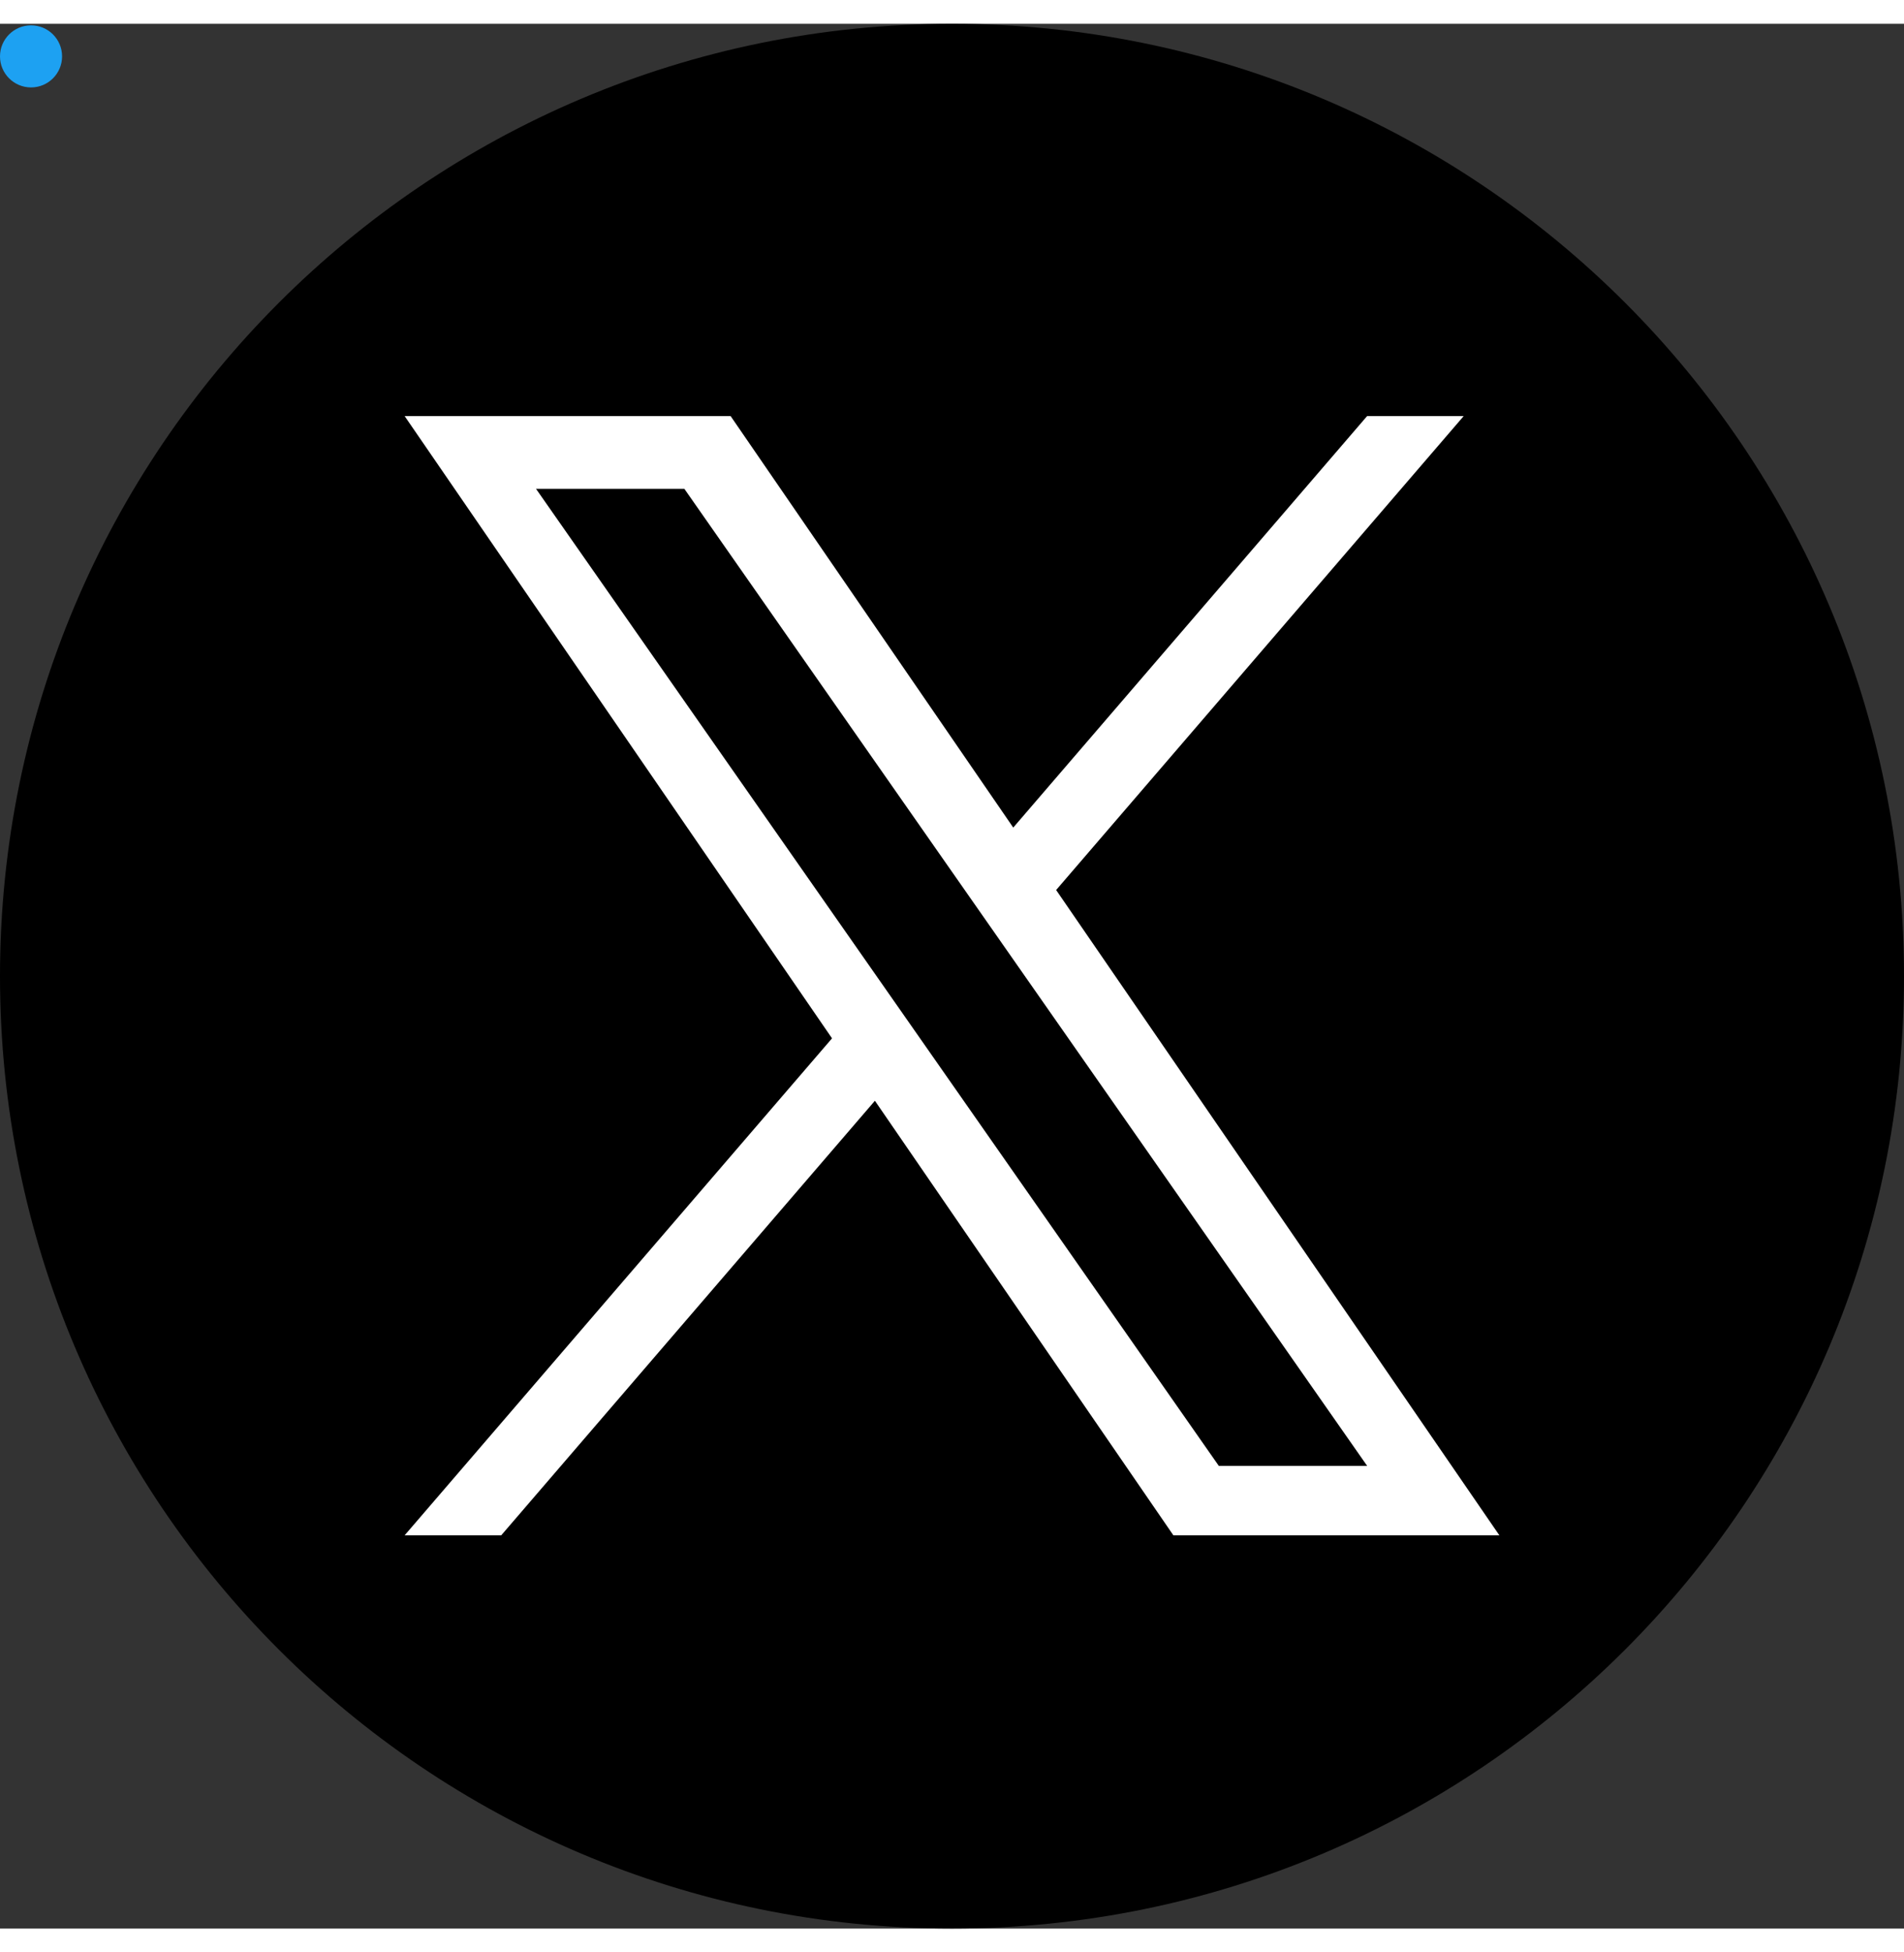
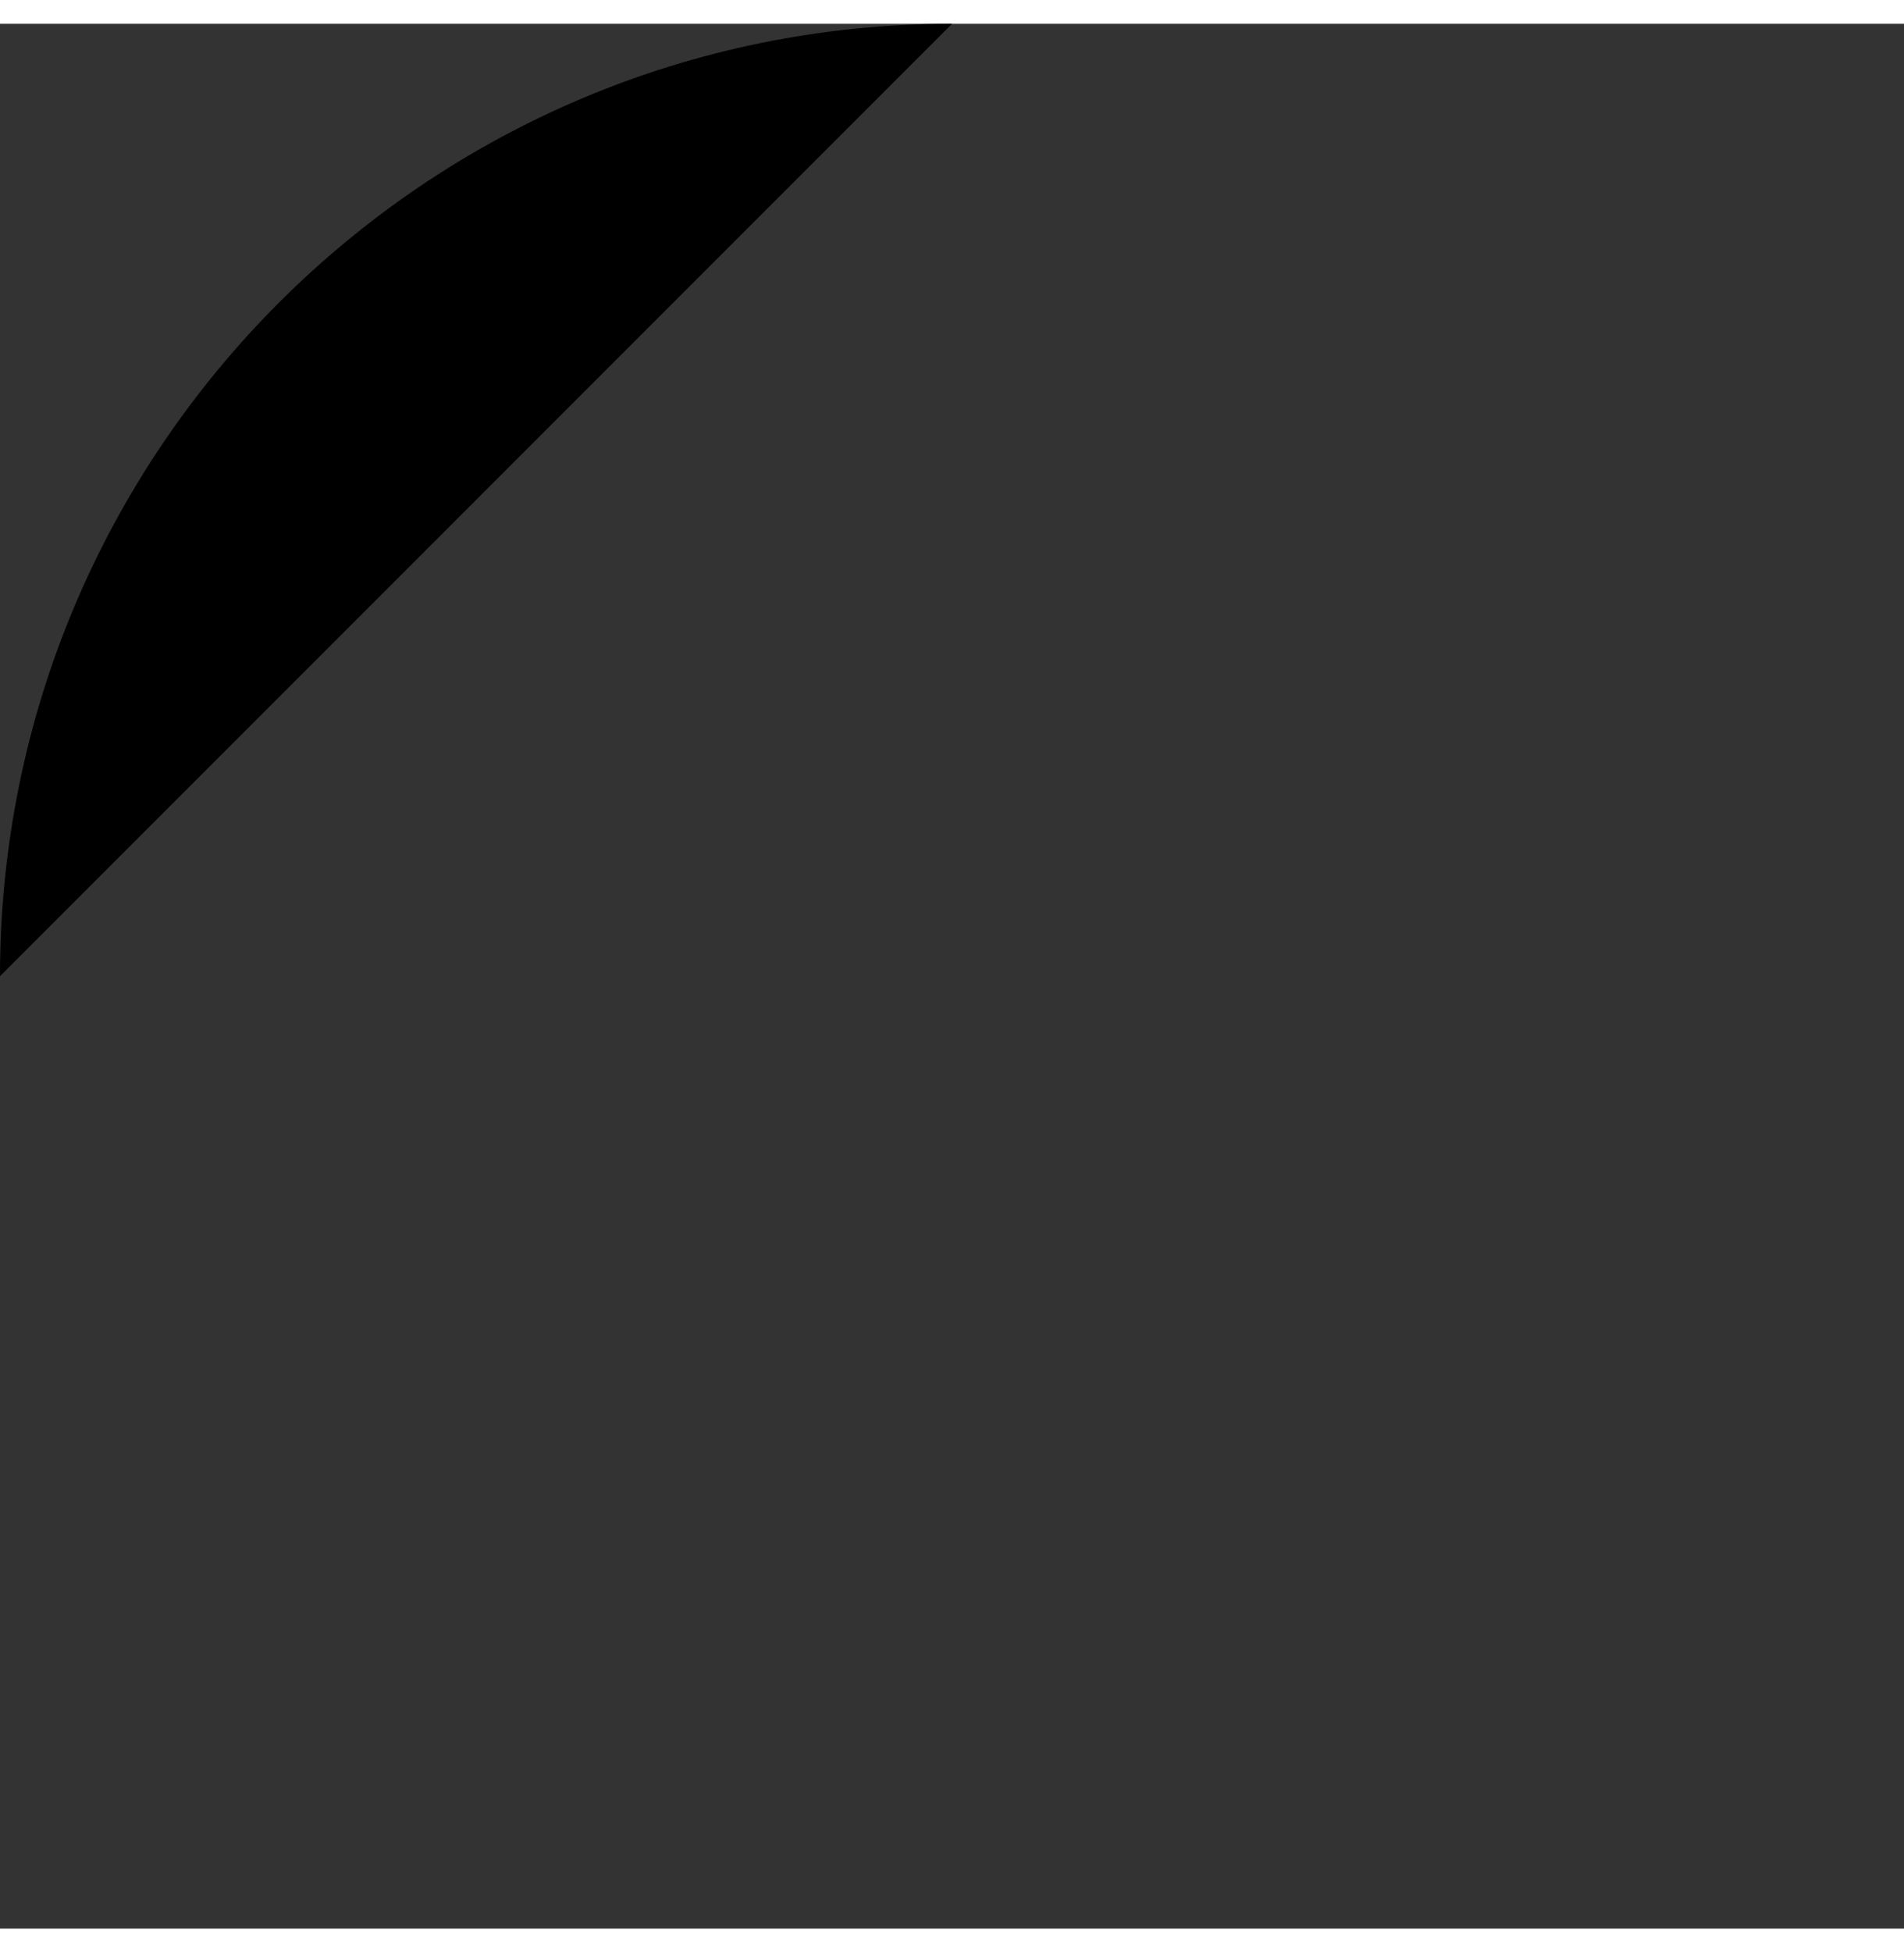
<svg xmlns="http://www.w3.org/2000/svg" width="40" height="41" id="Capa_1" enable-background="new 0 0 1227 1227" viewBox="0 0 1227 1227">
  <rect x="0" y="0" width="1227" height="1227" fill="#333333" stroke="none" />
-   <circle cx="20" cy="20.977" r="20" fill="#1DA1F2" />
  <g>
-     <path d="m613.5 0c-338.815 0-613.5 274.685-613.5 613.5s274.685 613.5 613.5 613.5 613.5-274.685 613.5-613.5-274.685-613.5-613.5-613.5z" />
-     <path d="m680.617 557.98 262.632-305.288h-62.235l-228.044 265.078-182.137-265.078h-210.074l275.427 400.844-275.427 320.142h62.239l240.82-279.931 192.35 279.931h210.074l-285.641-415.698zm-335.194-258.435h95.595l440.024 629.411h-95.595z" fill="#fff" />
+     <path d="m613.5 0c-338.815 0-613.5 274.685-613.5 613.5z" />
  </g>
  <g />
  <g />
  <g />
  <g />
  <g />
  <g />
  <g />
  <g />
  <g />
  <g />
  <g />
  <g />
  <g />
  <g />
  <g />
</svg>